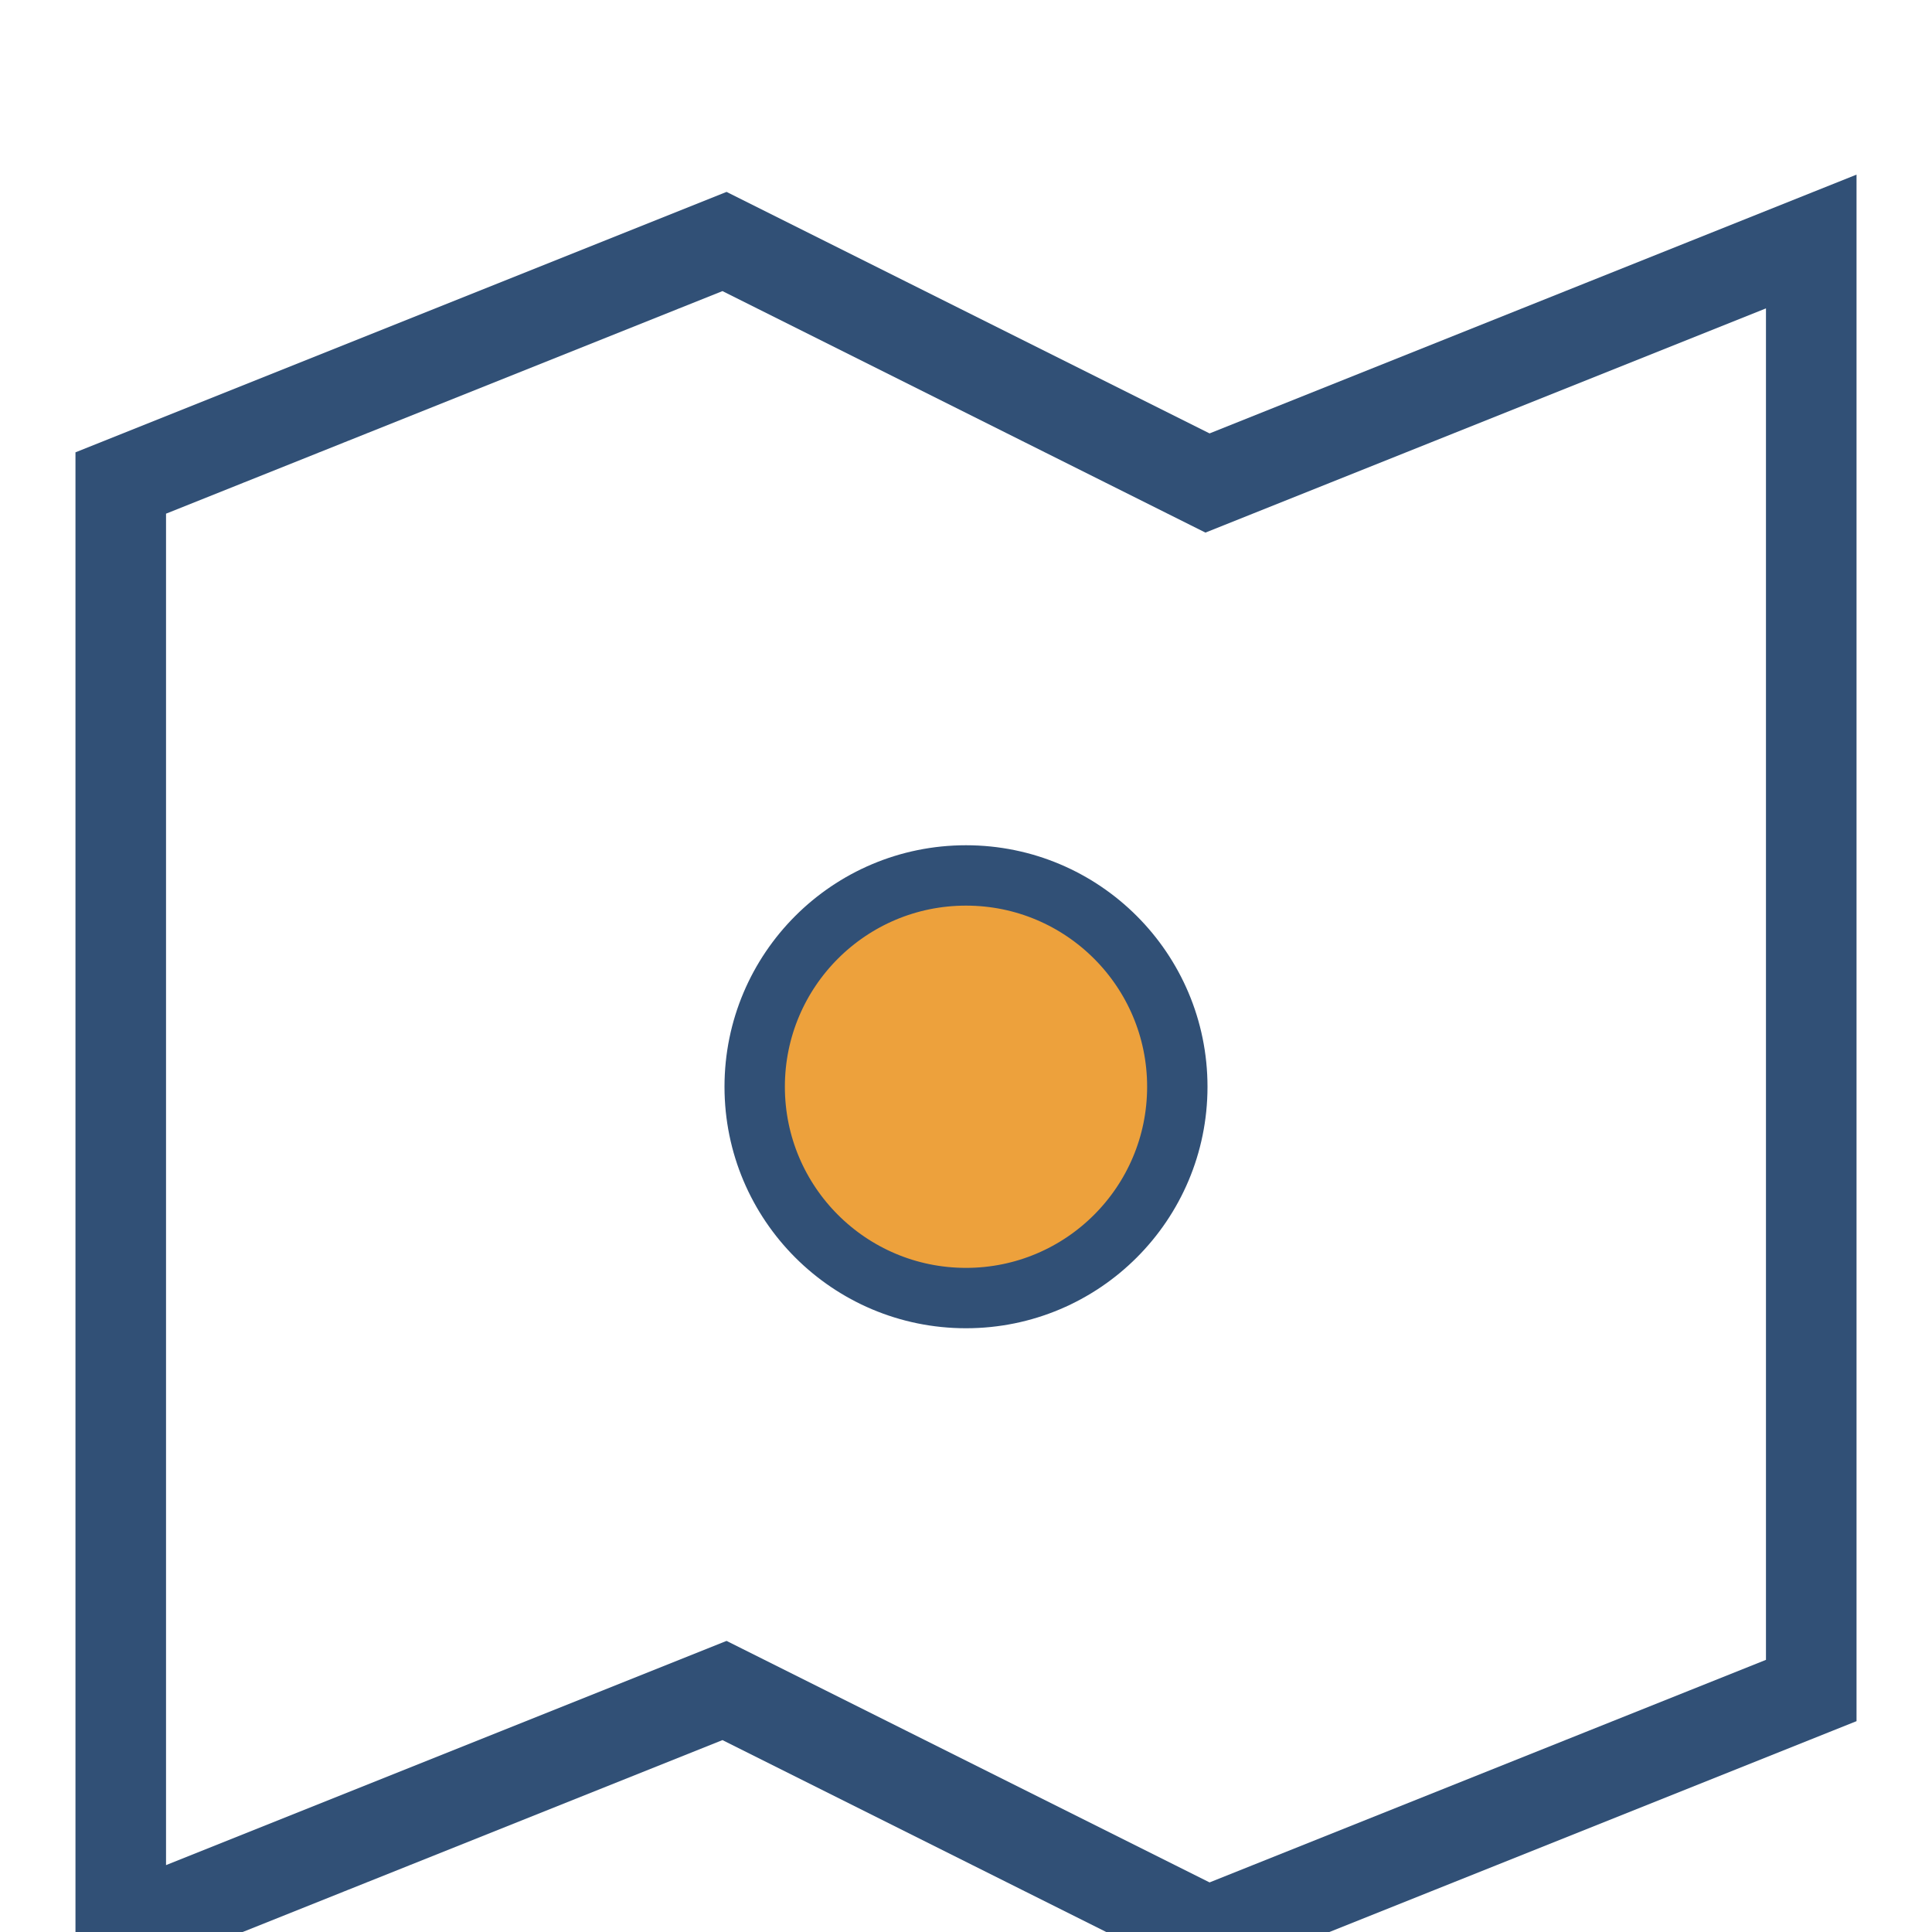
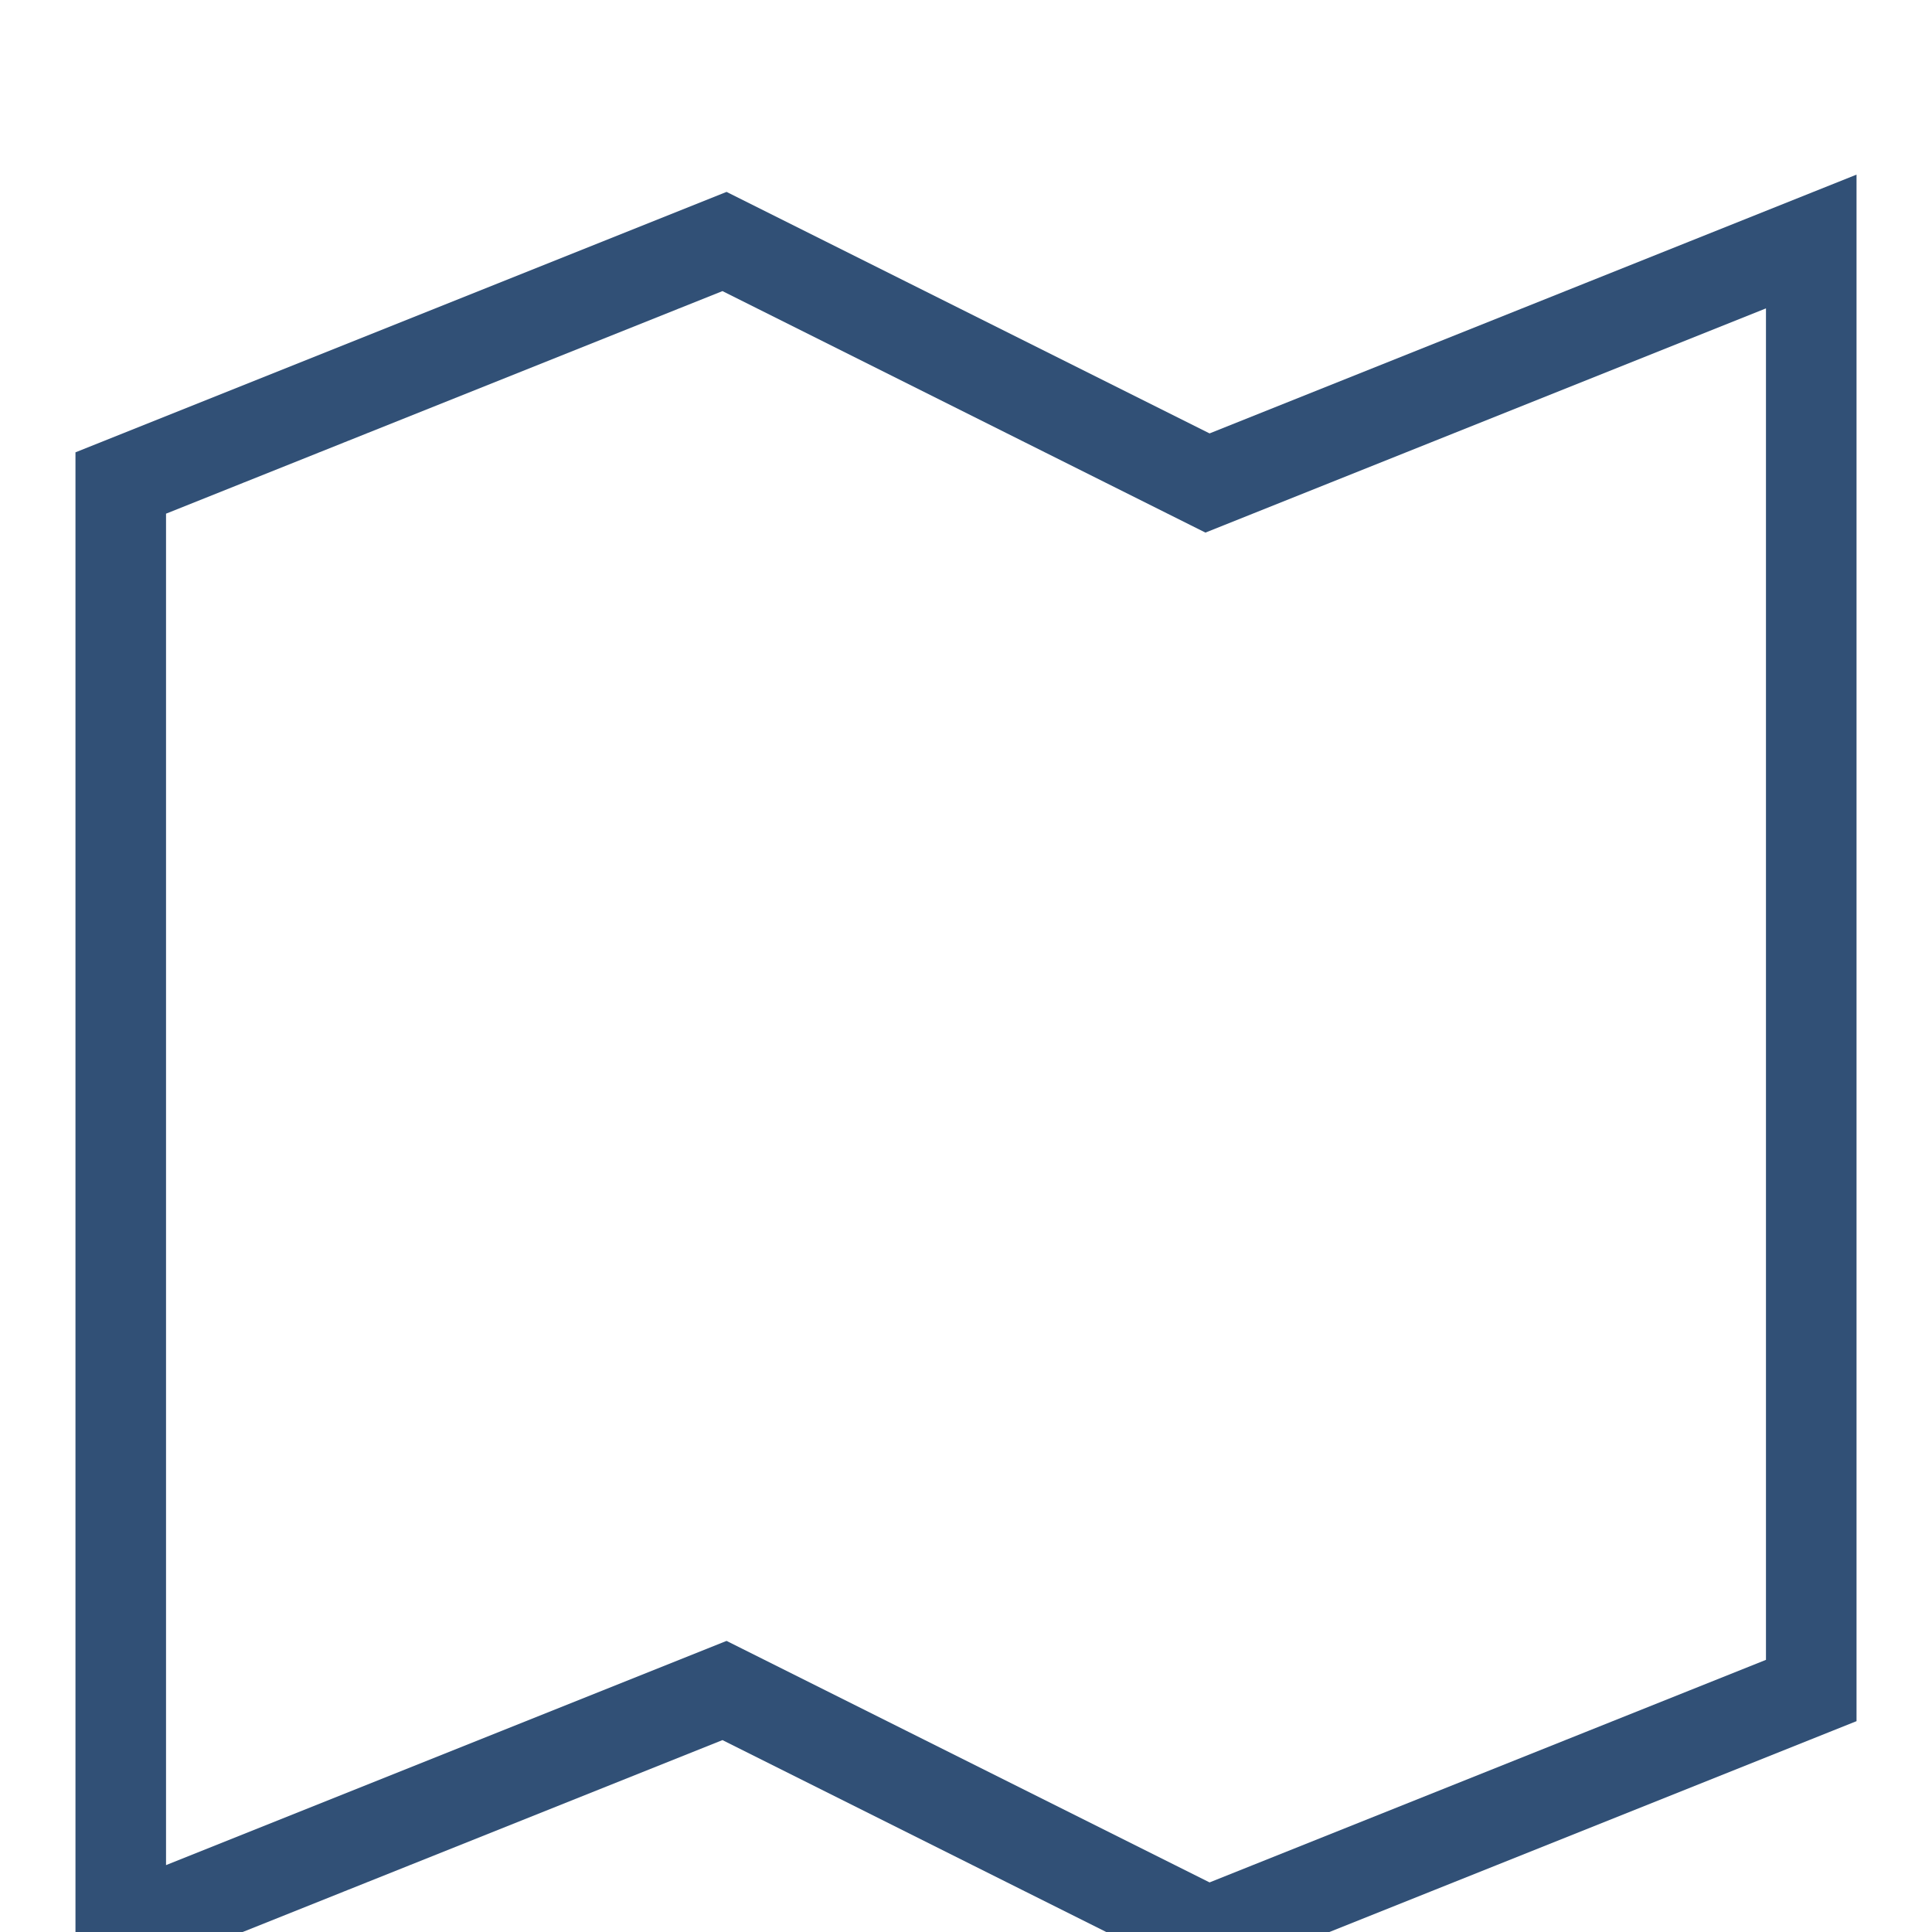
<svg xmlns="http://www.w3.org/2000/svg" width="32" height="32" viewBox="0 0 32 32">
  <polygon points="2,8 12,4 20,8 30,4 30,28 20,32 12,28 2,32" fill="none" stroke="#315076" stroke-width="1.5" />
-   <circle cx="16" cy="18" r="3.5" fill="#EDA13C" stroke="#315076" stroke-width="1" />
</svg>